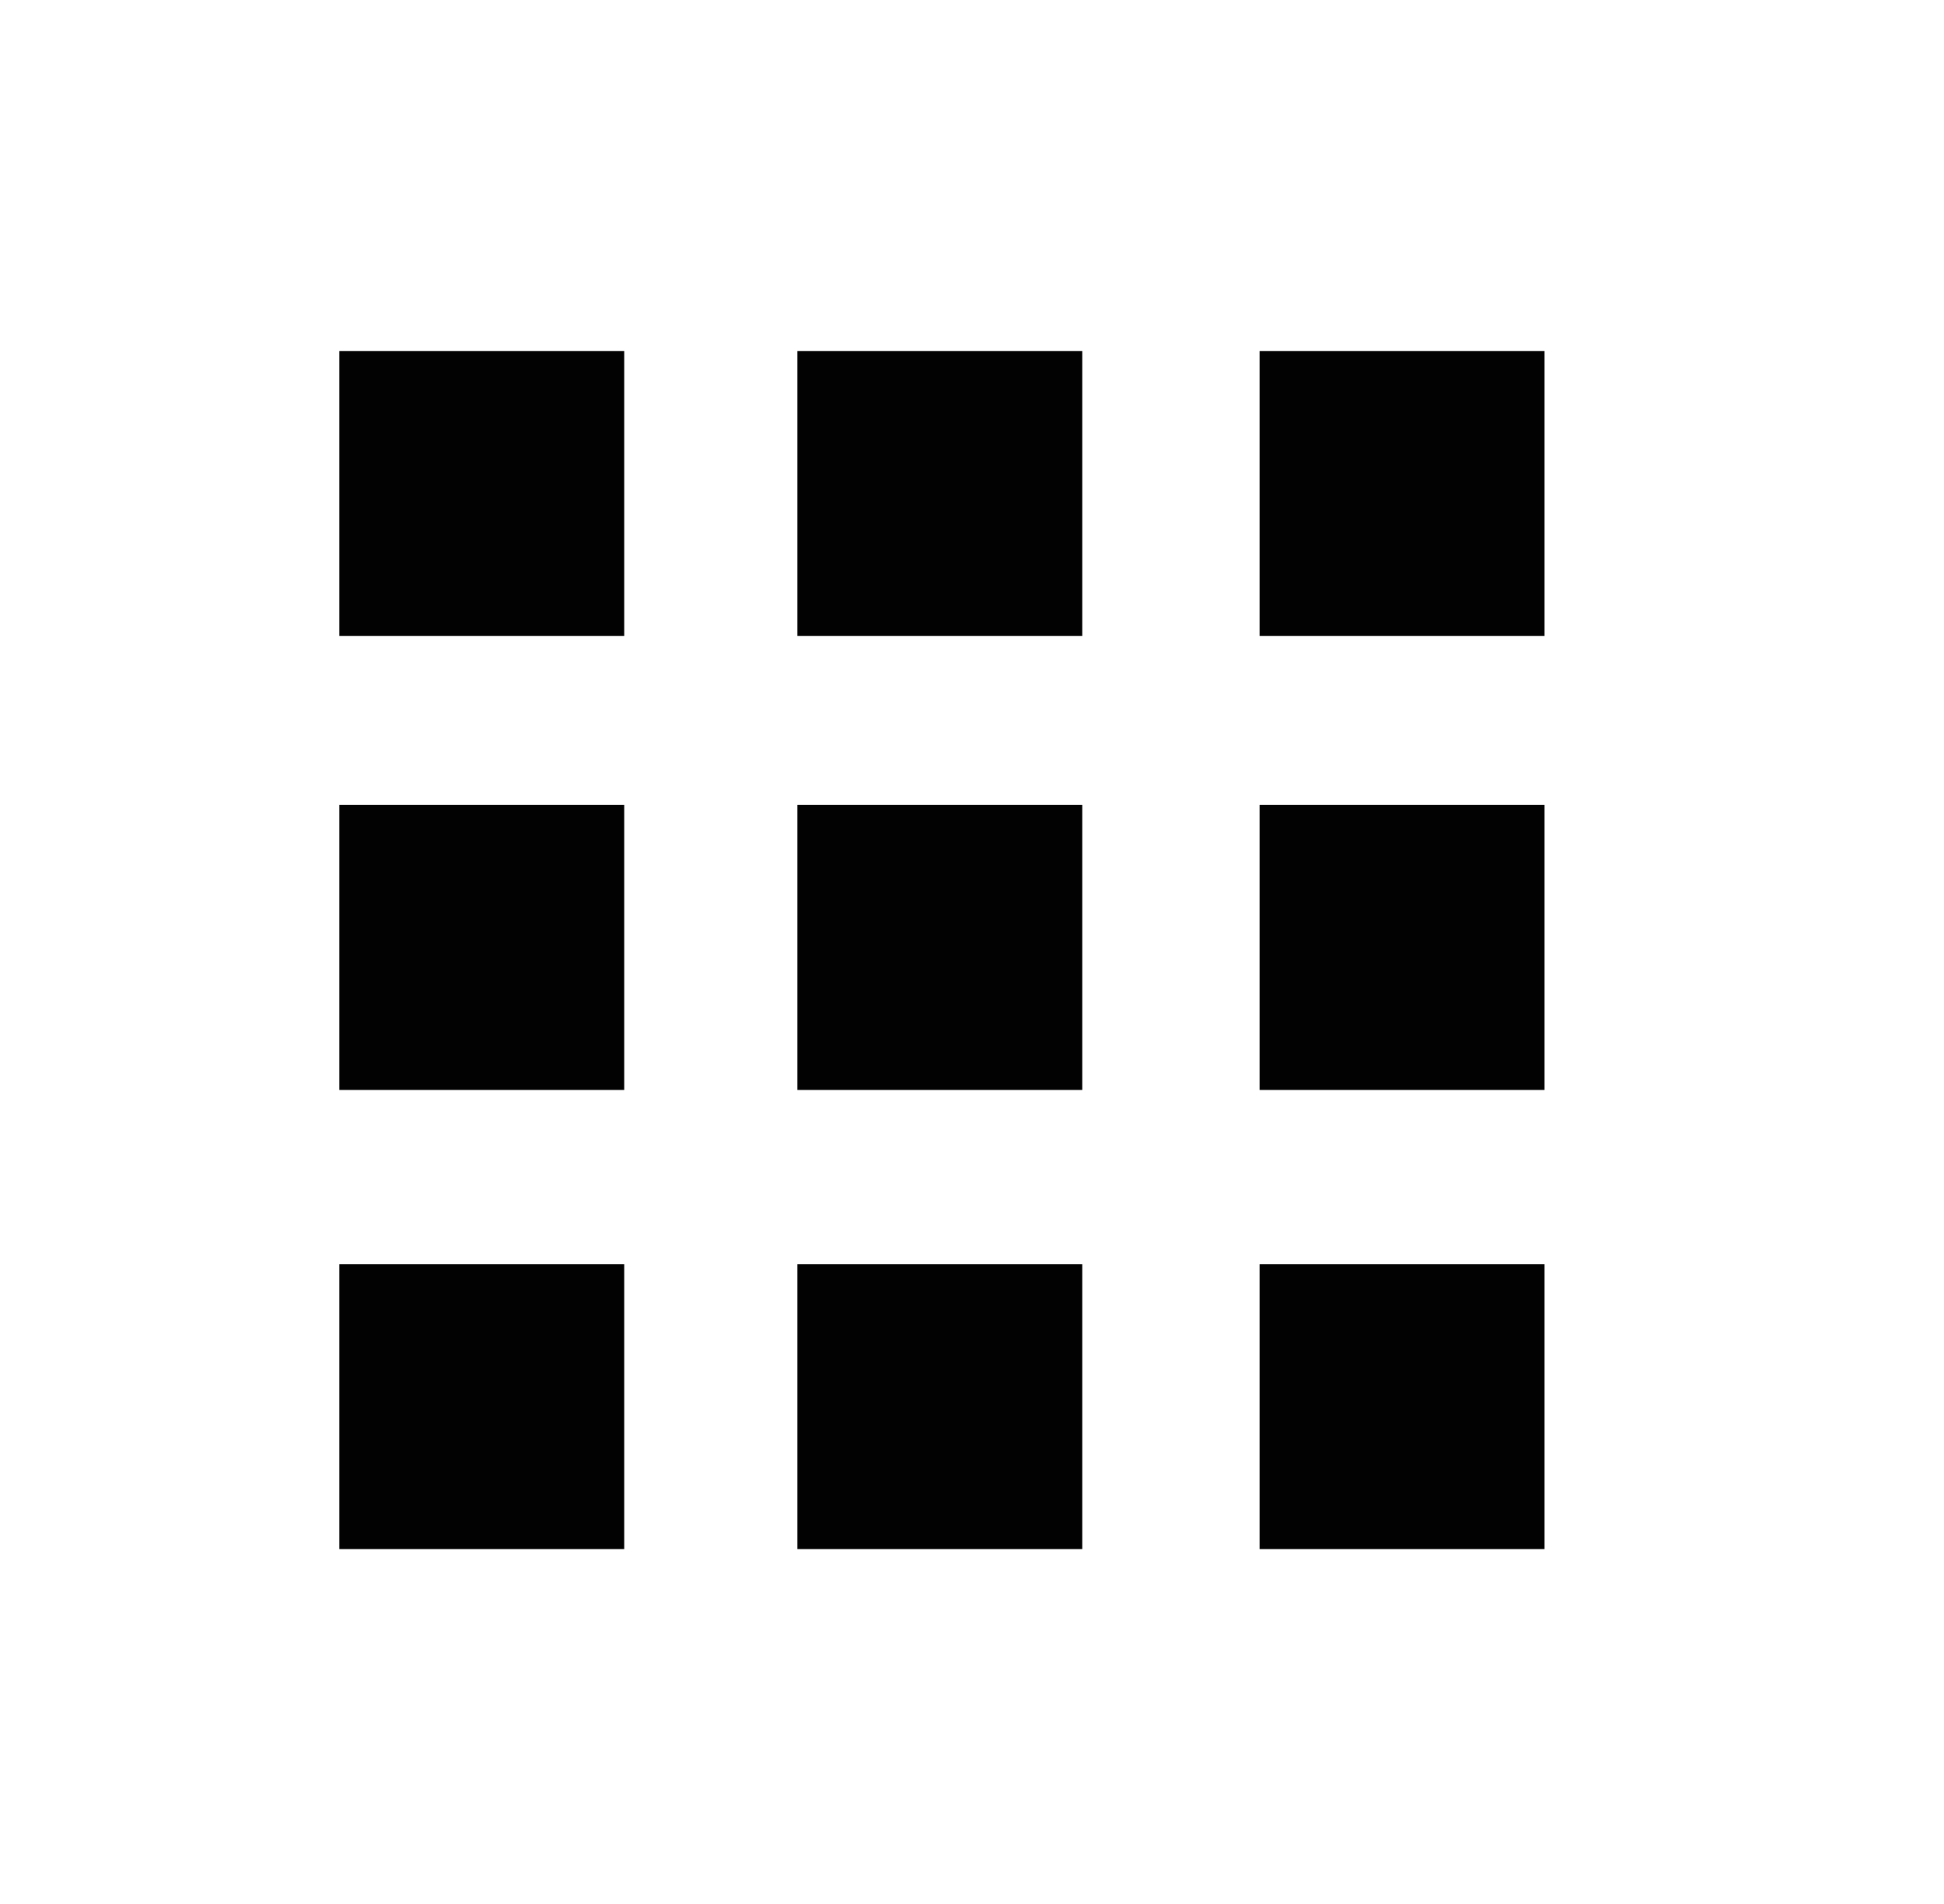
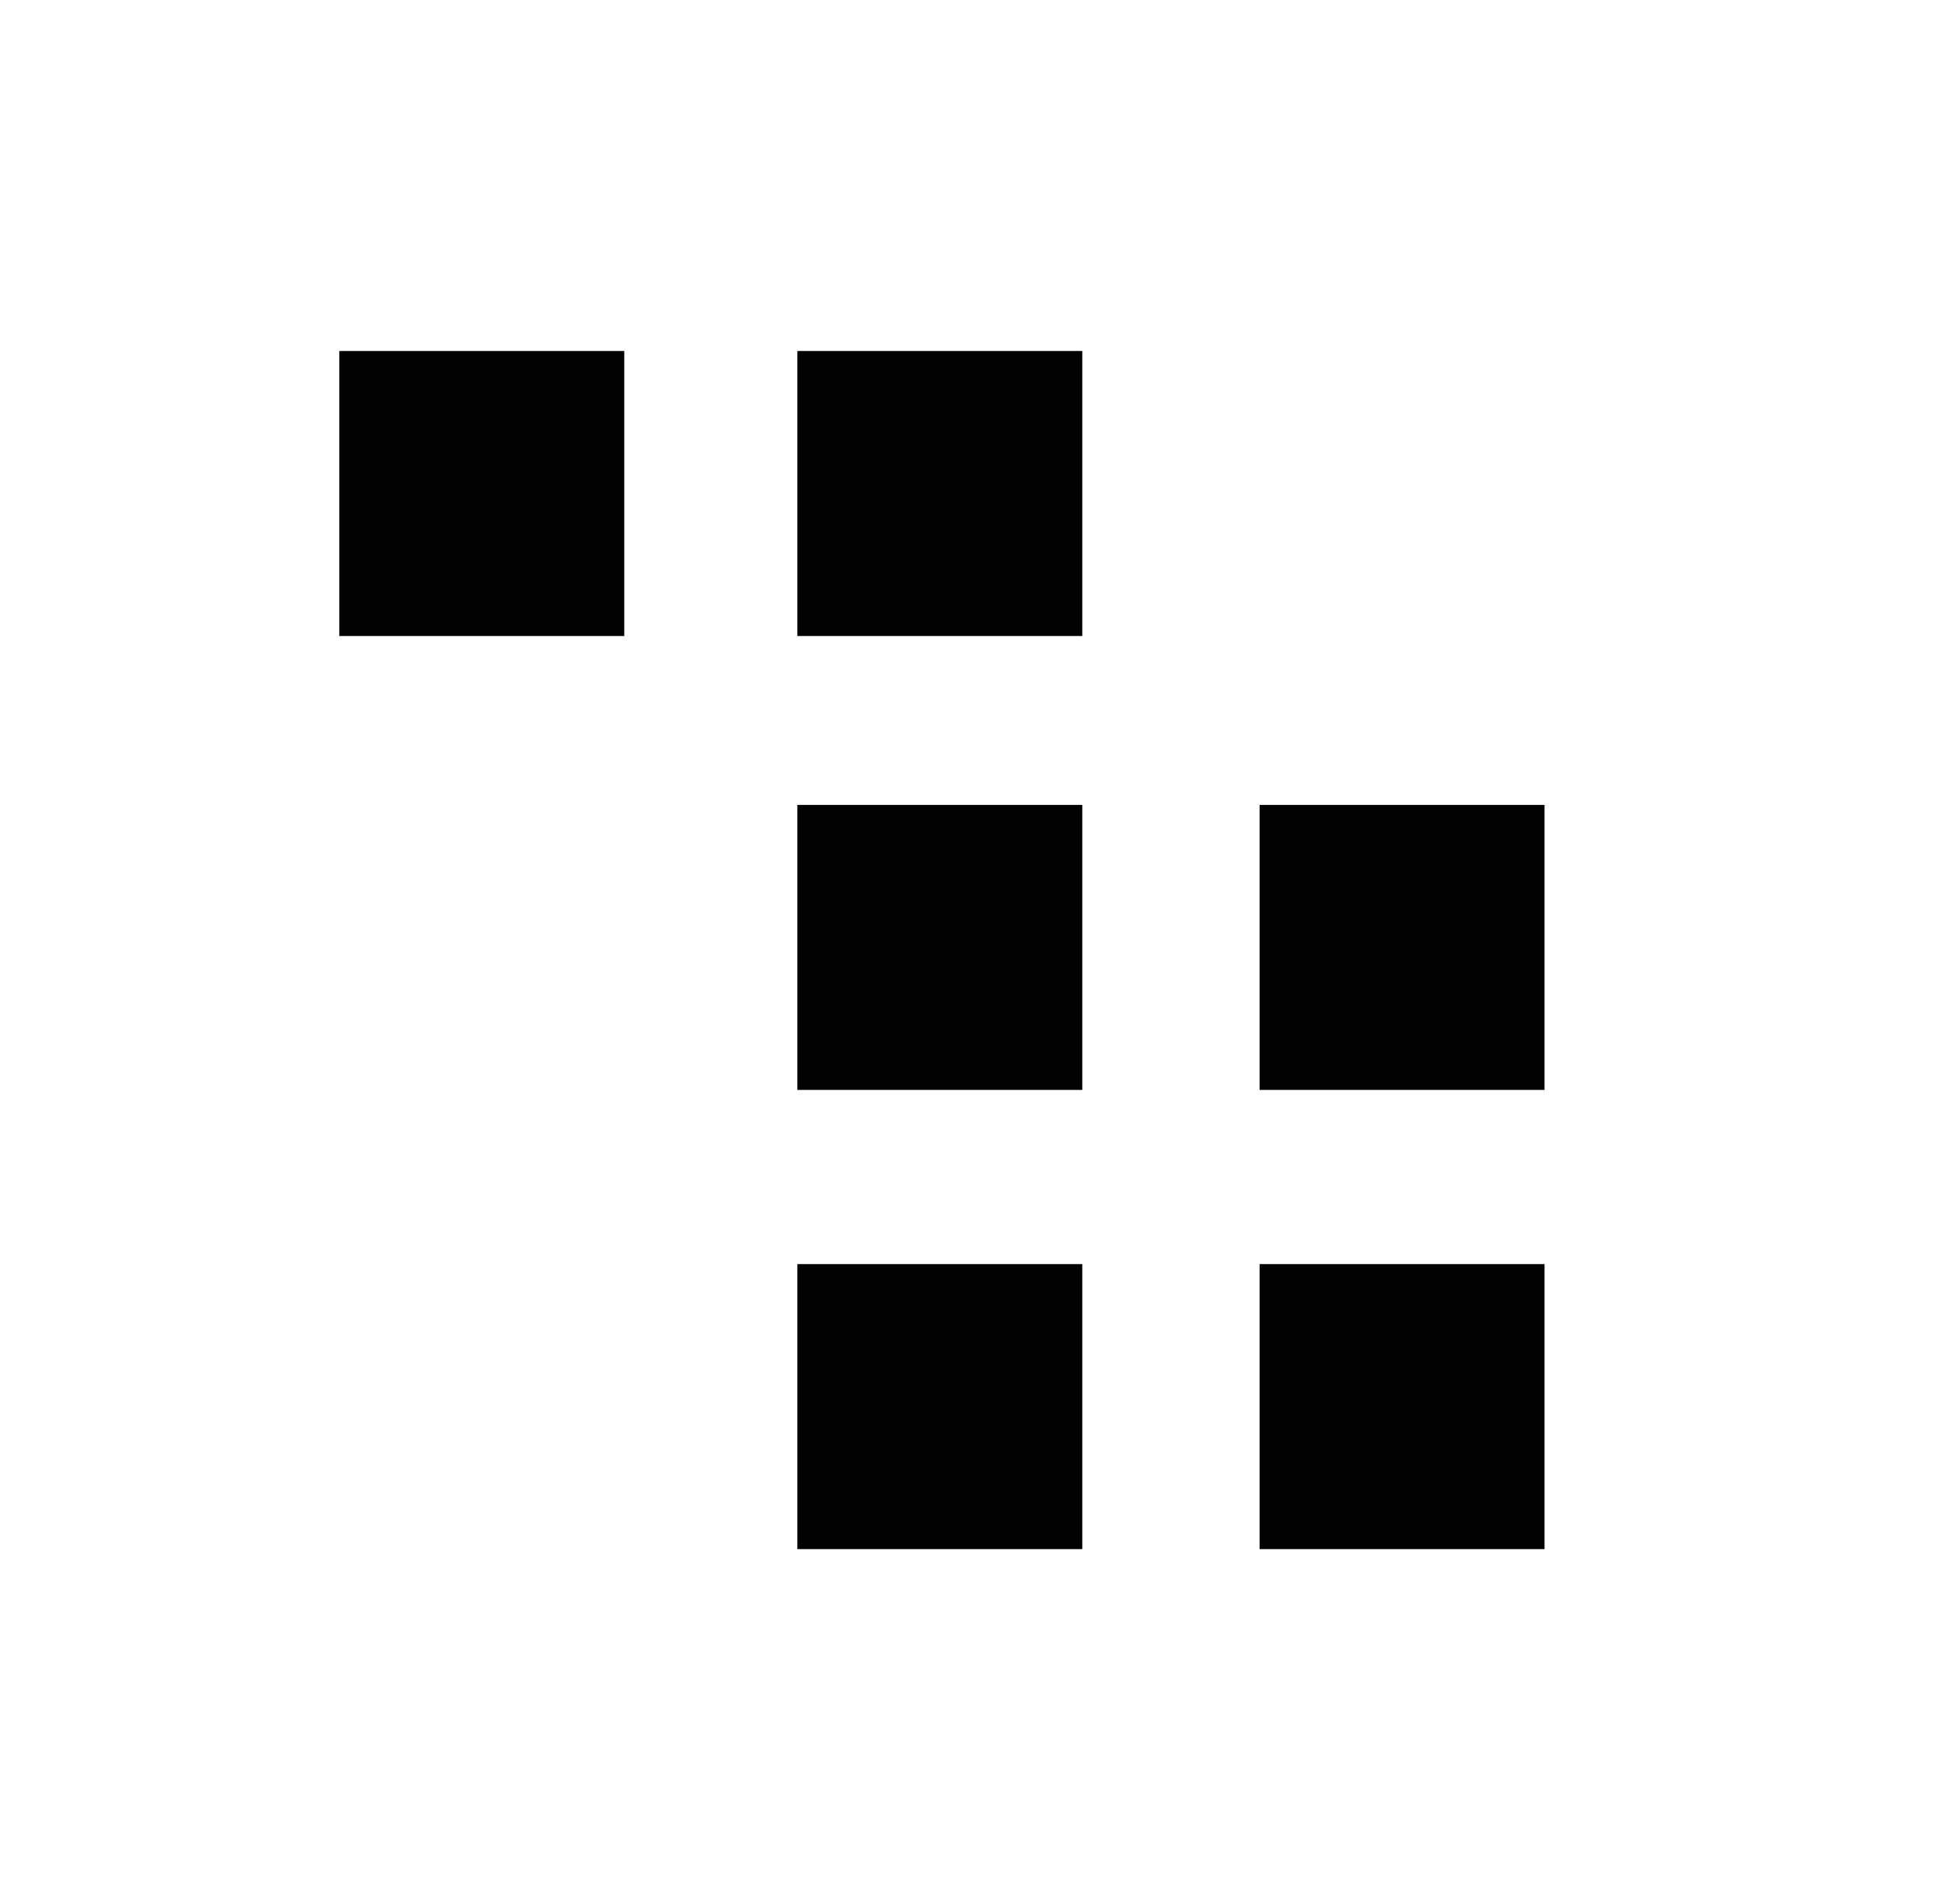
<svg xmlns="http://www.w3.org/2000/svg" version="1.1" id="Laag_1" x="0px" y="0px" viewBox="0 0 184.2 180.4" style="enable-background:new 0 0 184.2 180.4;" xml:space="preserve">
  <style type="text/css">
	.st0{fill:#020203;stroke:#020203;stroke-width:0.5;stroke-miterlimit:10;}
</style>
  <rect x="32.4" y="33.5" class="st0" width="26.5" height="26.5" />
-   <rect x="119.6" y="33.5" class="st0" width="26.5" height="26.5" />
  <rect x="75.8" y="33.5" class="st0" width="26.5" height="26.5" />
-   <rect x="32.4" y="76.5" class="st0" width="26.5" height="26.5" />
  <rect x="119.6" y="76.5" class="st0" width="26.5" height="26.5" />
  <rect x="75.8" y="76.5" class="st0" width="26.5" height="26.5" />
-   <rect x="32.4" y="120" class="st0" width="26.5" height="26.5" />
  <rect x="119.6" y="120" class="st0" width="26.5" height="26.5" />
  <rect x="75.8" y="120" class="st0" width="26.5" height="26.5" />
</svg>